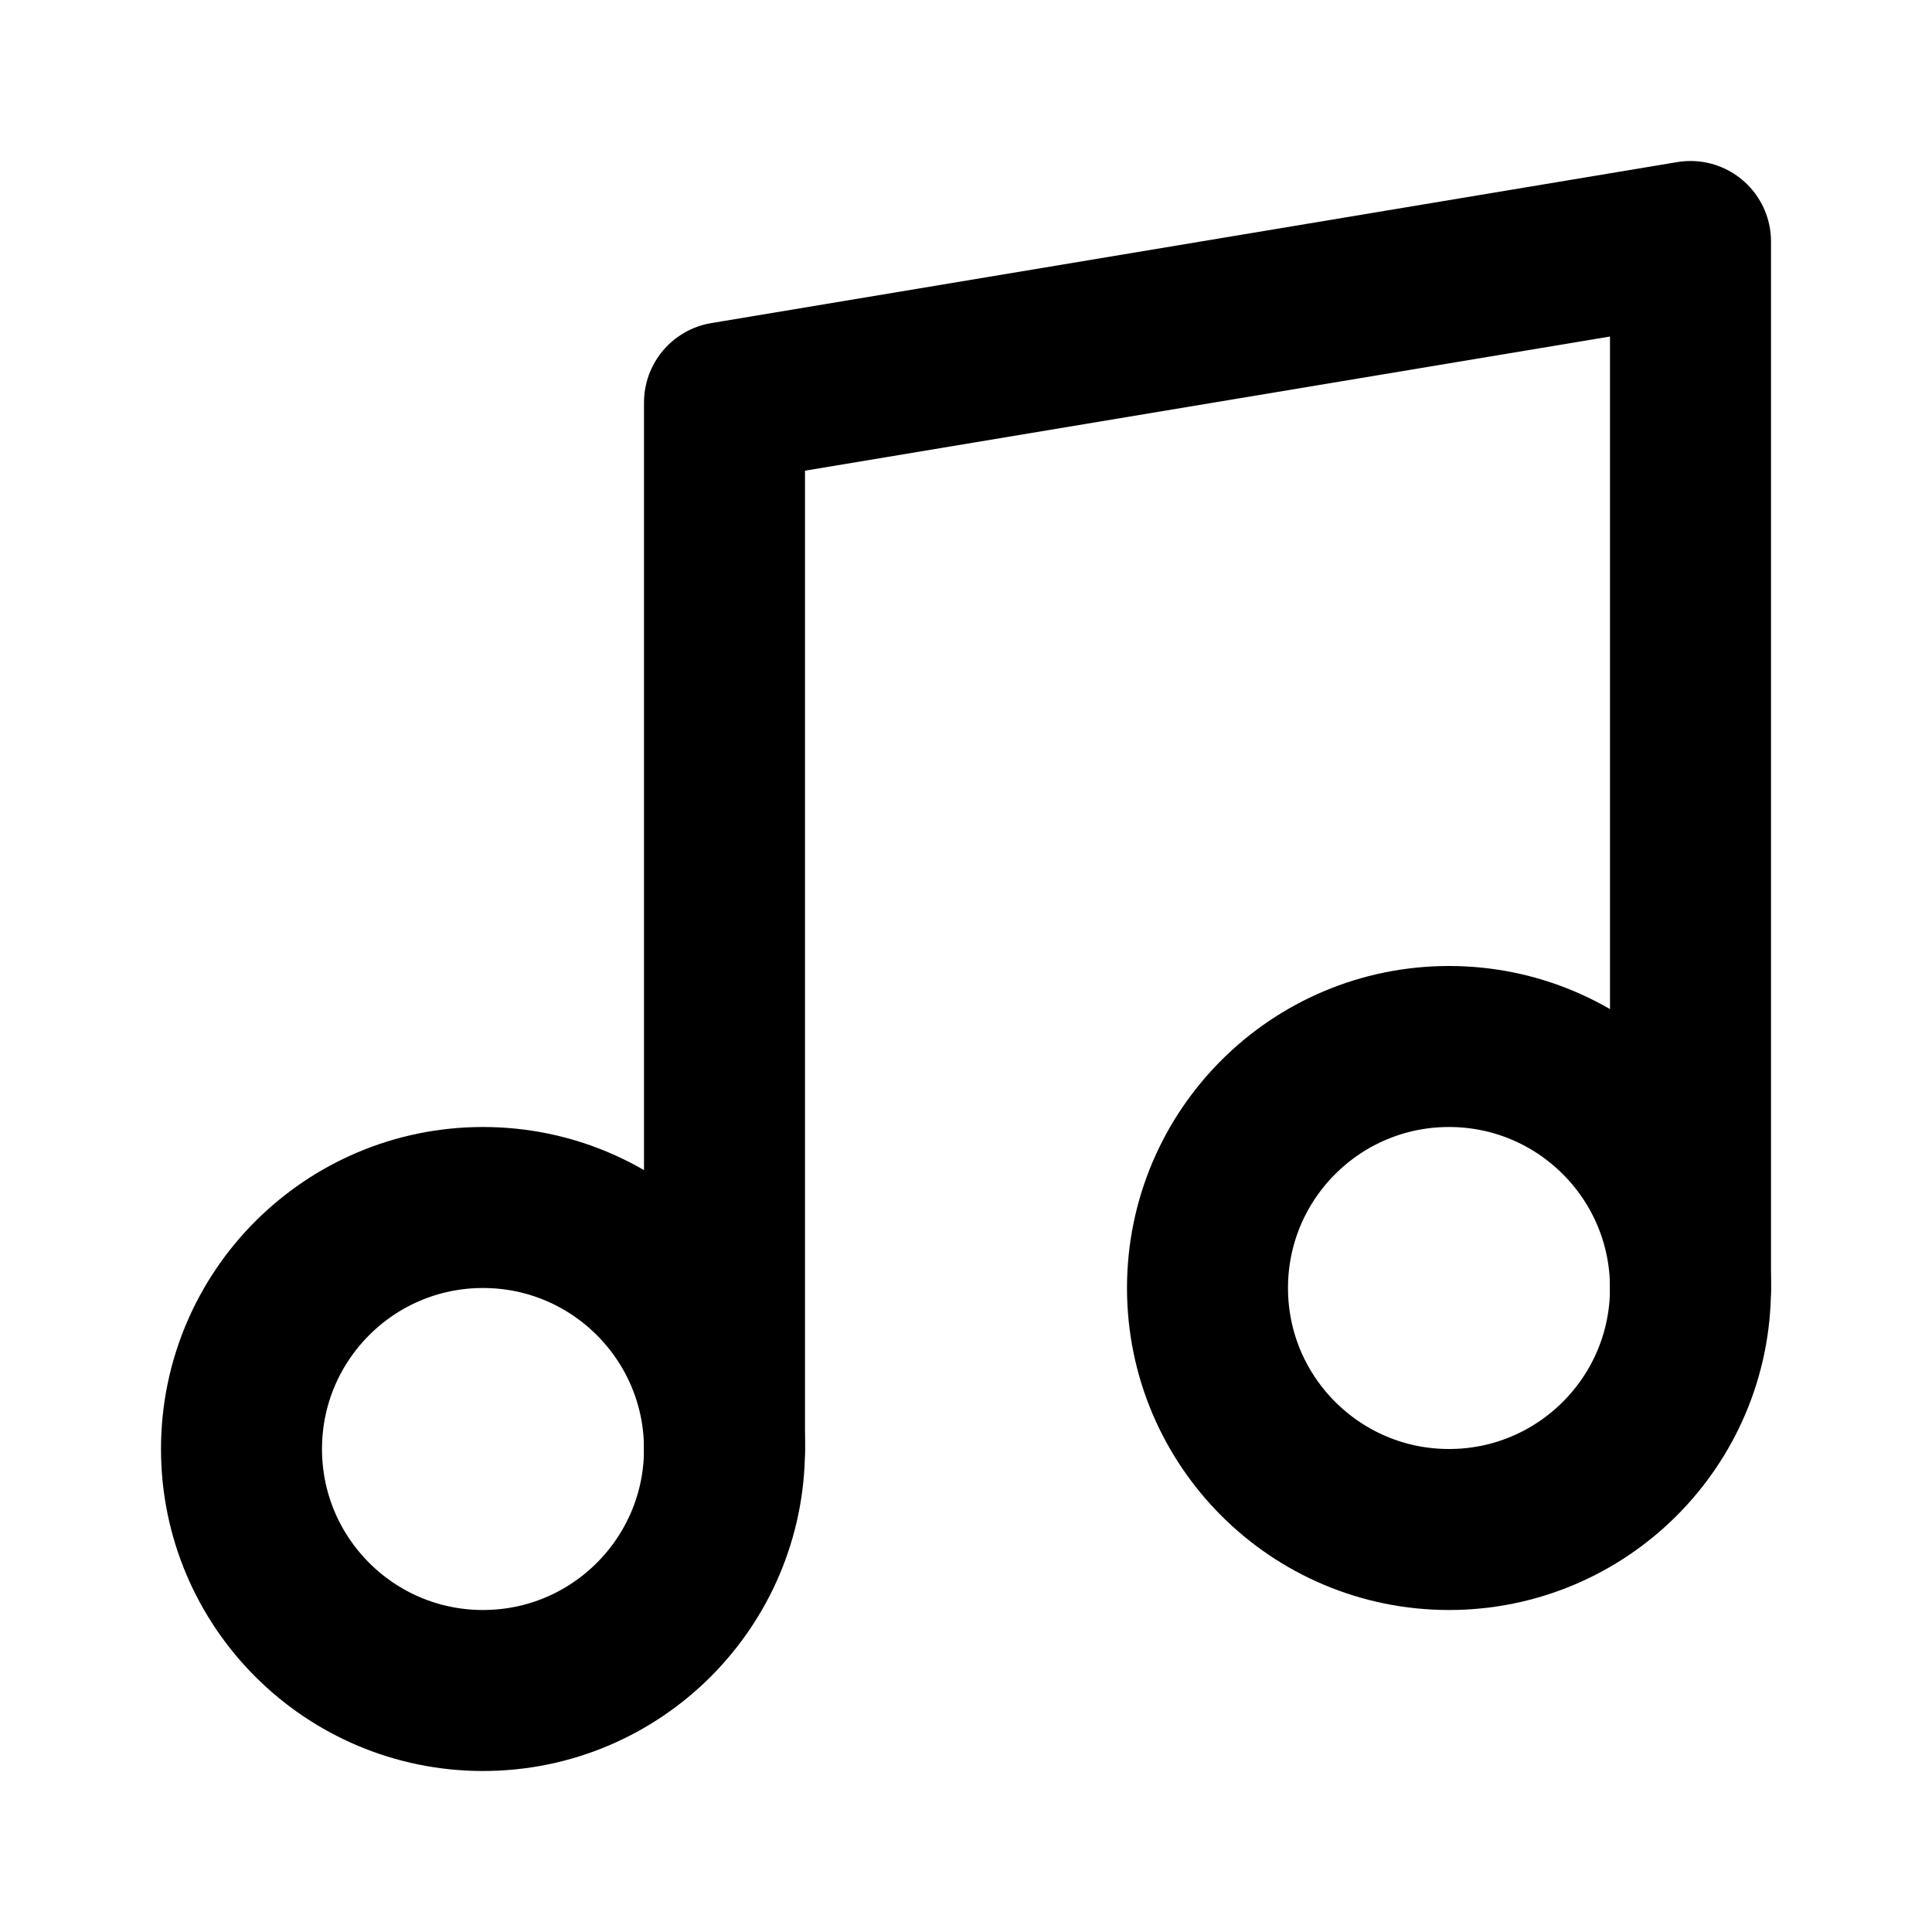
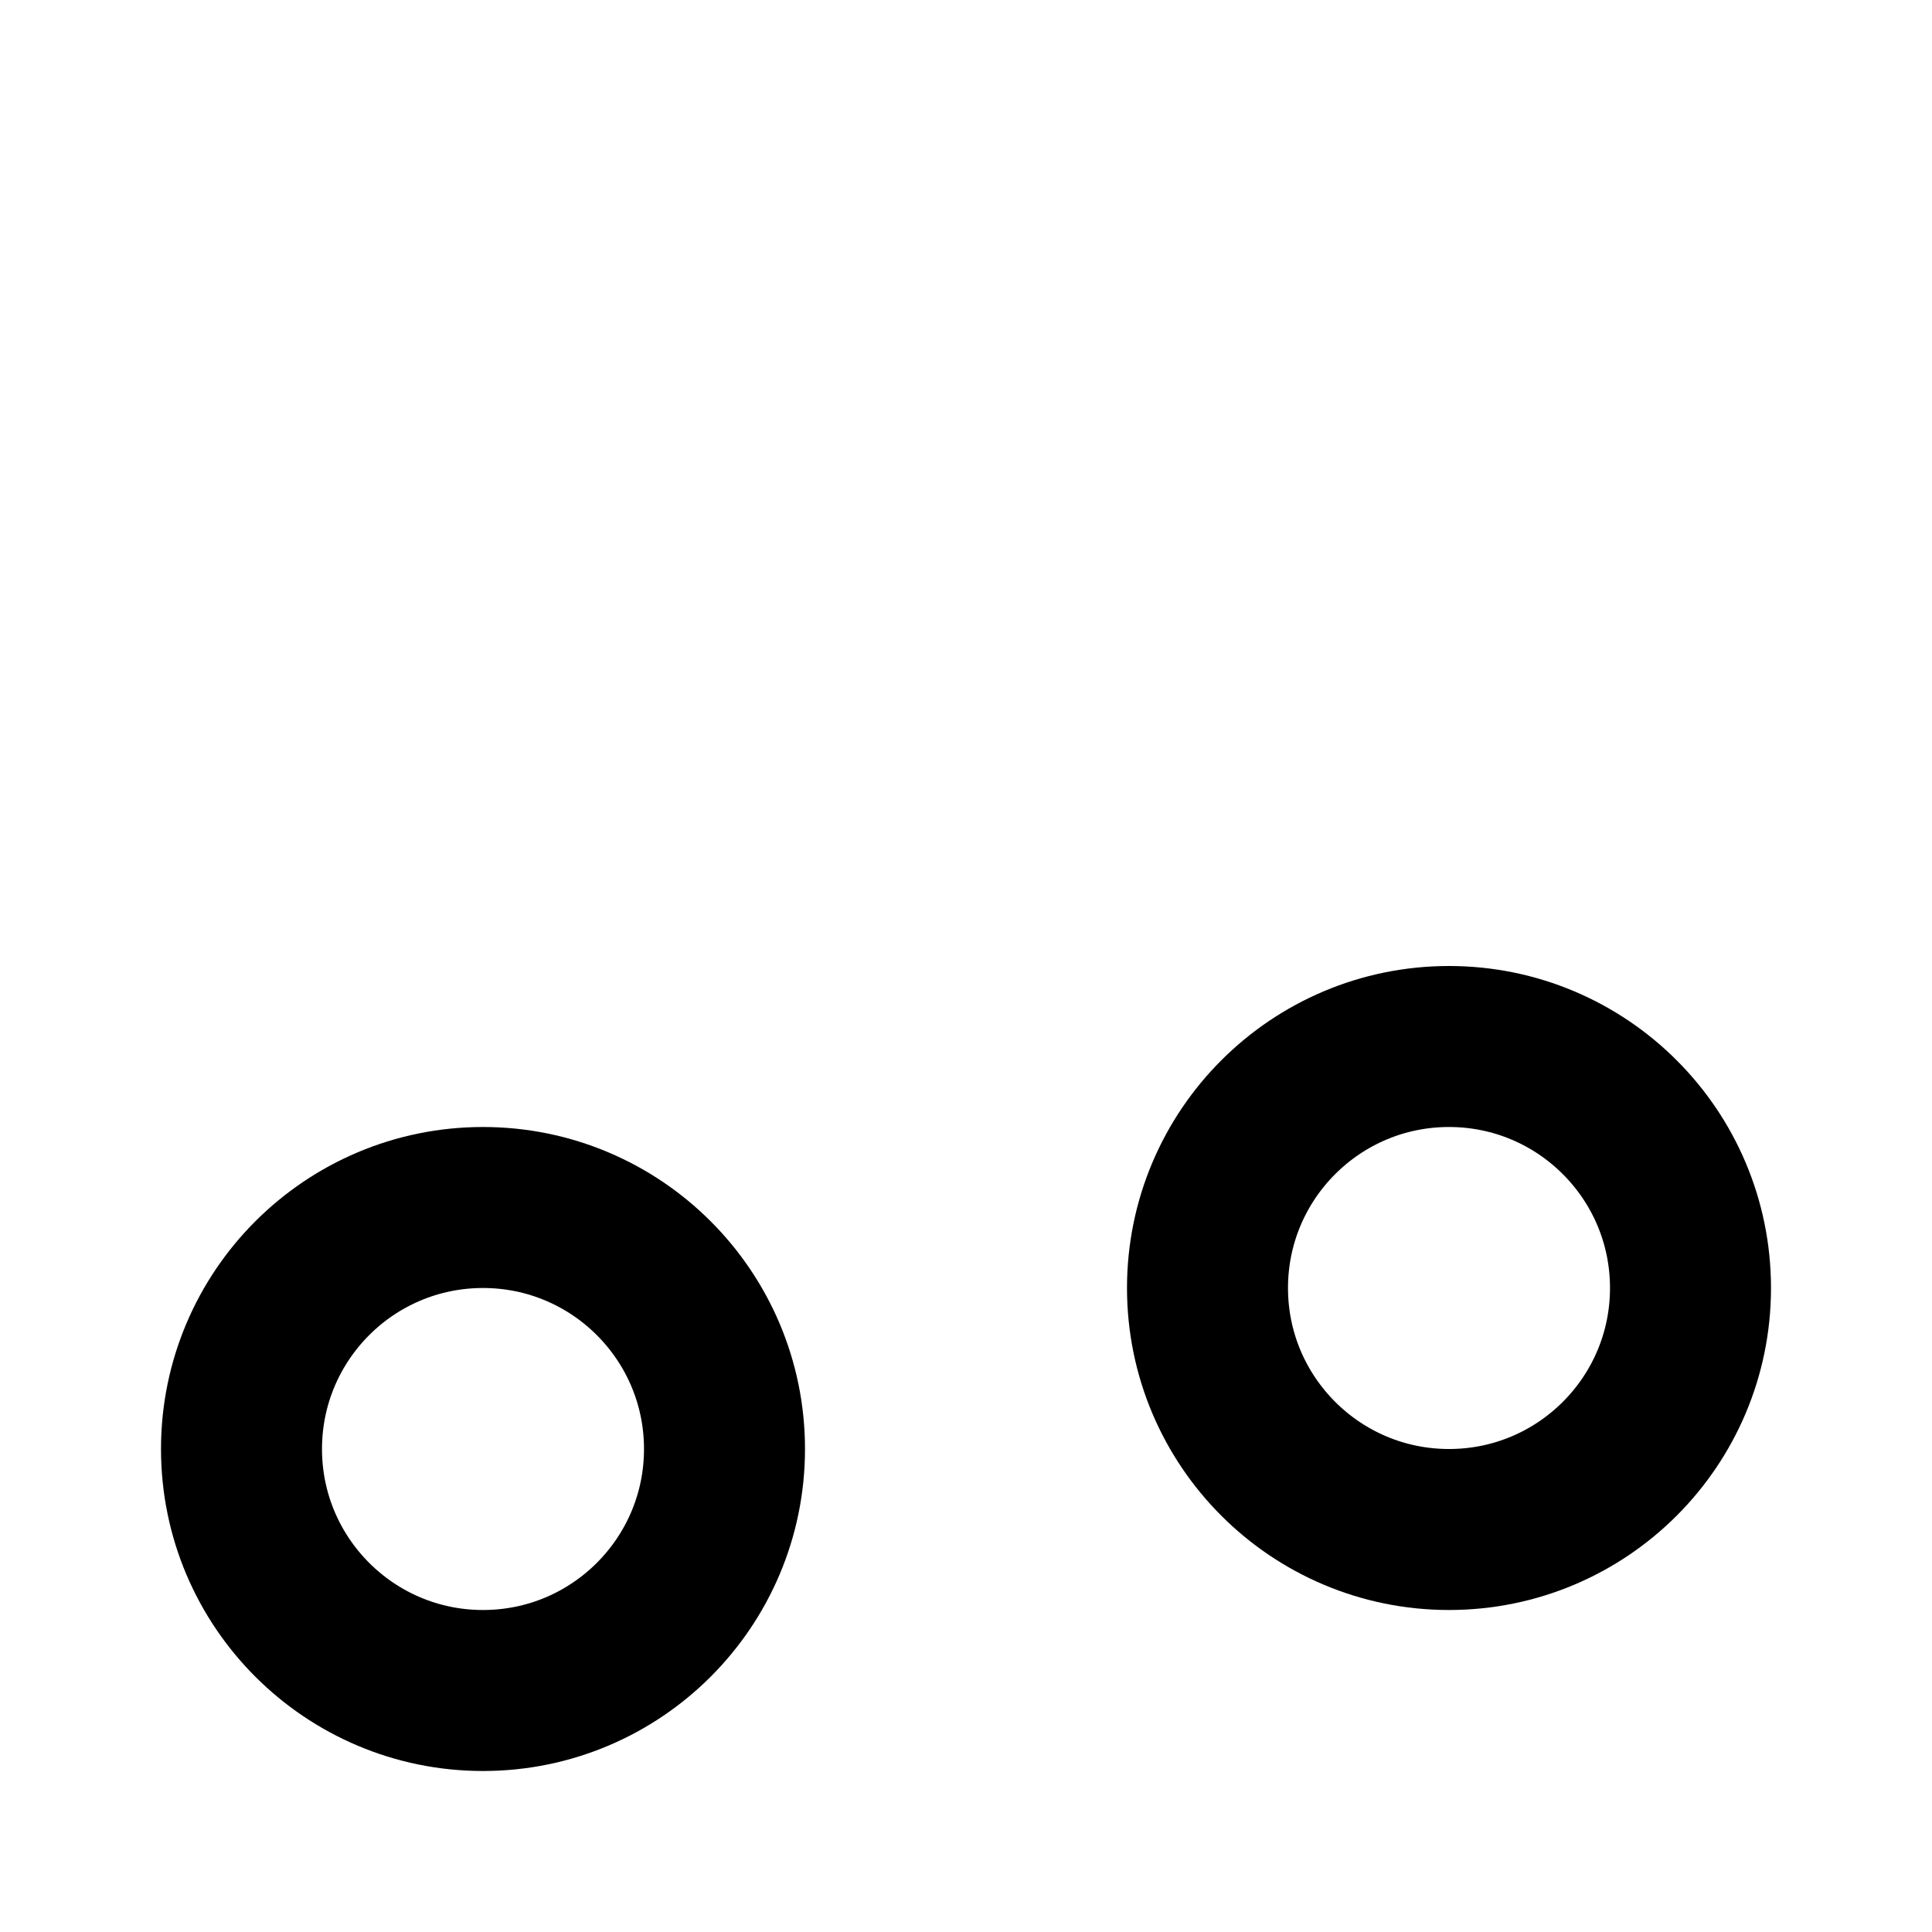
<svg xmlns="http://www.w3.org/2000/svg" width="100" height="100" viewBox="0 0 24 24" fill="none" stroke="currentColor" stroke-width="2" stroke-linecap="round" stroke-linejoin="round" class="feather feather-music">
-   <path d="M9 18V5l12-2v13" />
  <circle cx="6" cy="18" r="3" />
  <circle cx="18" cy="16" r="3" />
</svg>